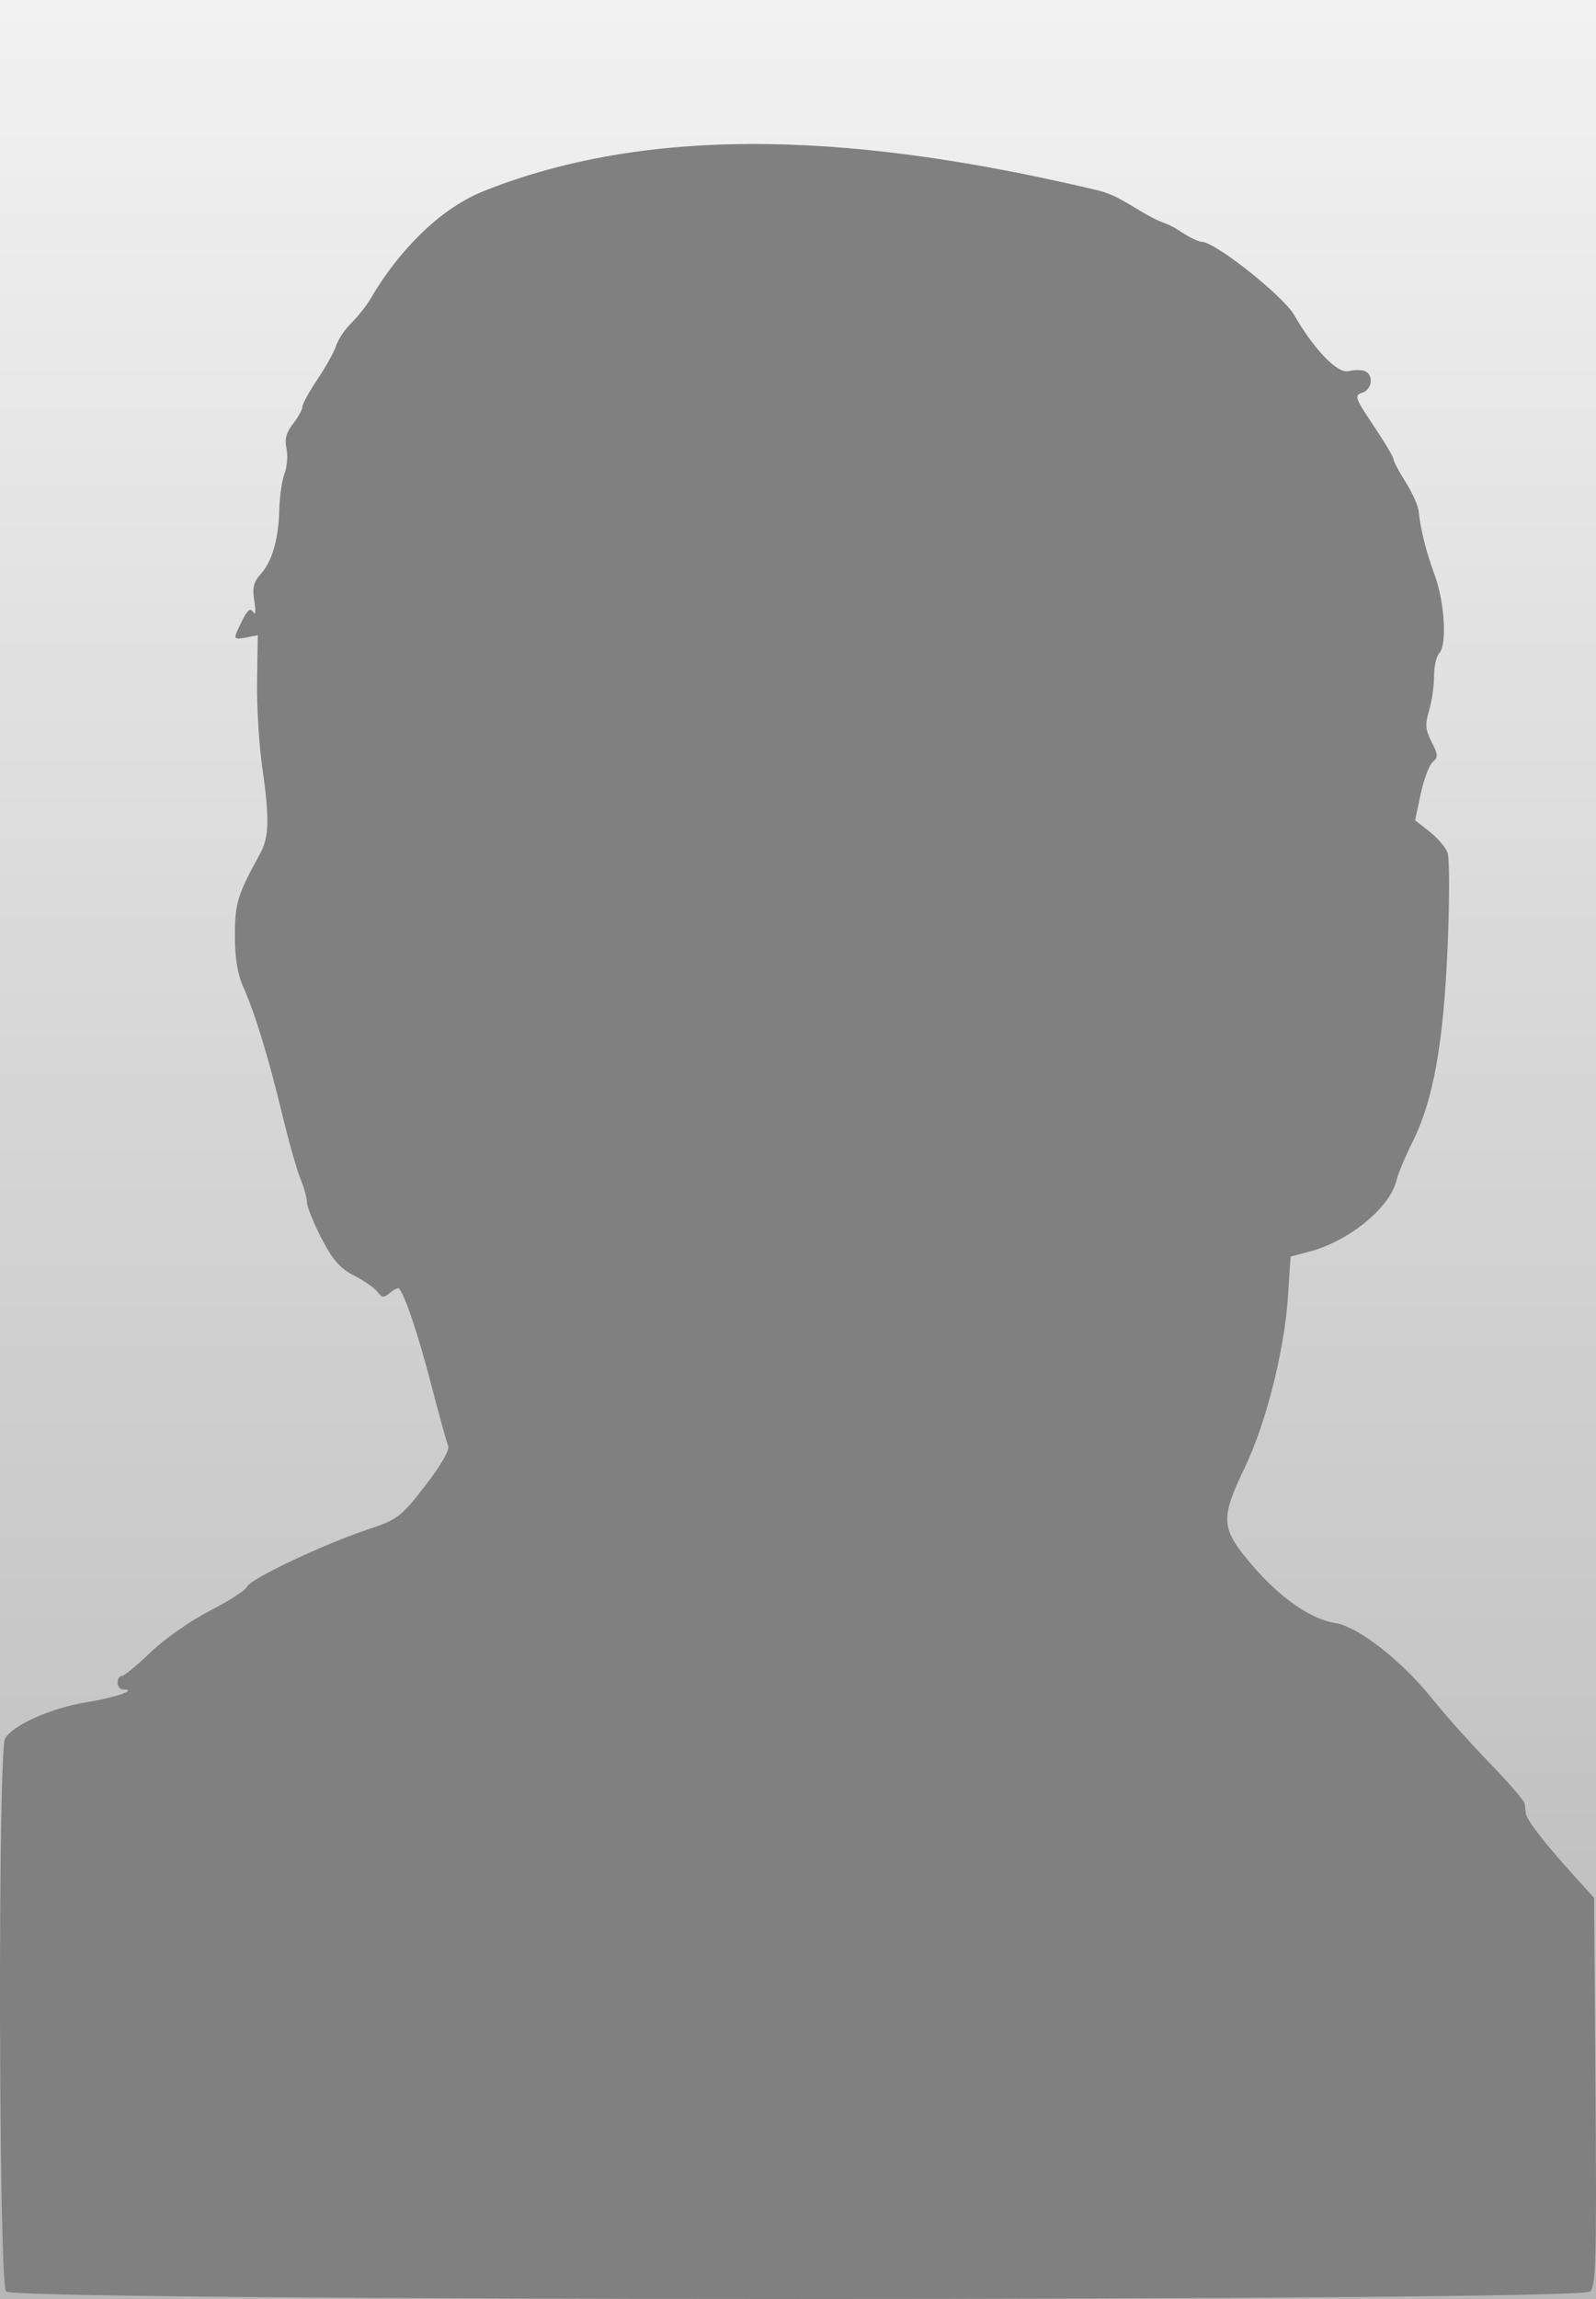
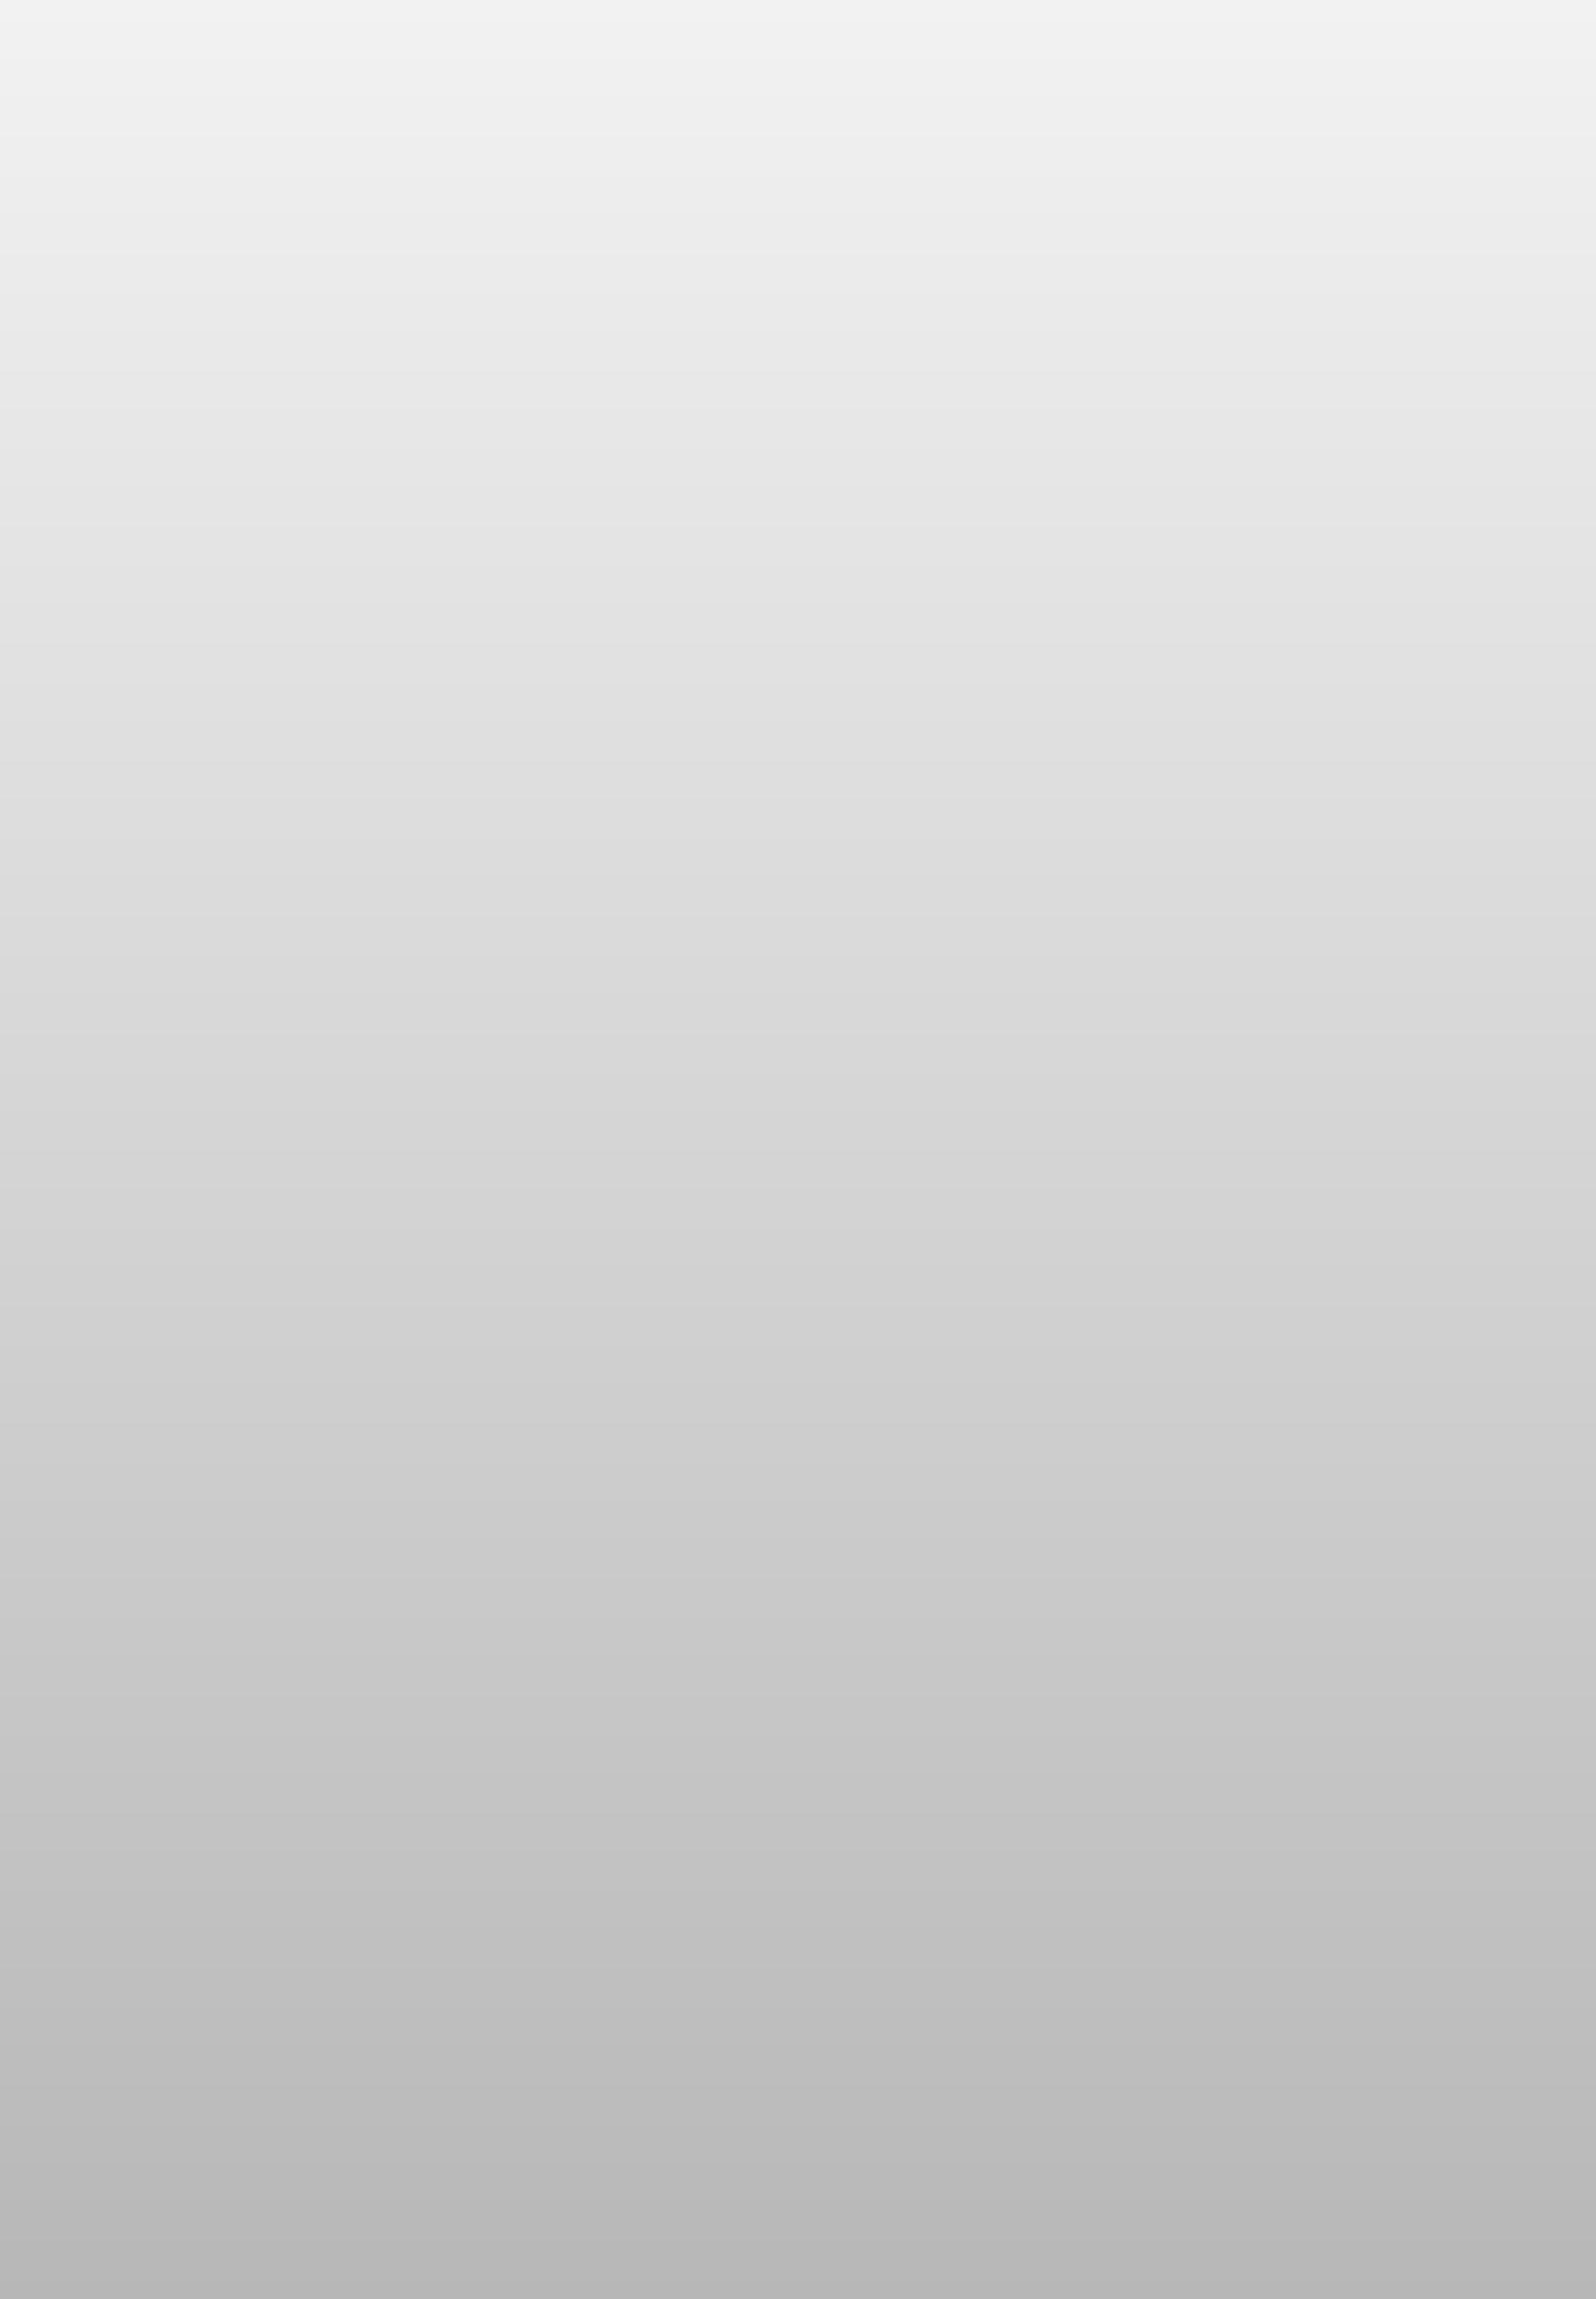
<svg xmlns="http://www.w3.org/2000/svg" xmlns:ns1="http://www.inkscape.org/namespaces/inkscape" xmlns:ns2="http://sodipodi.sourceforge.net/DTD/sodipodi-0.dtd" xmlns:xlink="http://www.w3.org/1999/xlink" id="svg2837" version="1.1" ns1:version="0.47 r22583" width="125" height="180" ns2:docname="defaultprofile.svg">
  <rect width="100%" height="100%" fill="#333333" stroke="none" />
  <defs id="defs2841">
    <ns1:perspective ns2:type="inkscape:persp3d" ns1:vp_x="0 : 0.5 : 1" ns1:vp_y="0 : 1000 : 0" ns1:vp_z="1 : 0.5 : 1" ns1:persp3d-origin="0.5 : 0.33333333 : 1" id="perspective2845" />
    <linearGradient id="linearGradient3686">
      <stop id="stop3688" offset="0" style="stop-color:#b7b7b7;stop-opacity:1;" />
      <stop id="stop3690" offset="1" style="stop-color:#f2f2f2;stop-opacity:1;" />
    </linearGradient>
    <ns1:perspective ns2:type="inkscape:persp3d" ns1:vp_x="0 : 0.5 : 1" ns1:vp_y="0 : 1000 : 0" ns1:vp_z="1 : 0.5 : 1" ns1:persp3d-origin="0.5 : 0.33333333 : 1" id="perspective3083" />
    <ns1:perspective ns2:type="inkscape:persp3d" ns1:vp_x="0 : 0.5 : 1" ns1:vp_y="0 : 1000 : 0" ns1:vp_z="1 : 0.5 : 1" ns1:persp3d-origin="0.5 : 0.33333333 : 1" id="perspective2824" />
    <ns1:perspective id="perspective10" ns1:persp3d-origin="372.04724 : 350.78739 : 1" ns1:vp_z="744.09448 : 526.18109 : 1" ns1:vp_y="0 : 1000 : 0" ns1:vp_x="0 : 526.18109 : 1" ns2:type="inkscape:persp3d" />
    <linearGradient ns1:collect="always" xlink:href="#linearGradient3686" id="linearGradient2972" gradientUnits="userSpaceOnUse" gradientTransform="matrix(0.778,0,0,3.832,-257.202,-3317.785)" x1="197.485" y1="744.771" x2="197.485" y2="791.743" />
  </defs>
  <ns2:namedview pagecolor="#ffffff" bordercolor="#666666" borderopacity="1" objecttolerance="10" gridtolerance="10" guidetolerance="10" ns1:pageopacity="0" ns1:pageshadow="2" ns1:window-width="1024" ns1:window-height="575" id="namedview2839" showgrid="false" ns1:zoom="0.5787234" ns1:cx="-31.999941" ns1:cy="42.611096" ns1:window-x="-1" ns1:window-y="-2" ns1:window-maximized="1" ns1:current-layer="svg2837" />
  <g id="g2974" transform="translate(-41.007,-283.777)">
    <rect style="fill:url(#linearGradient2972);fill-opacity:1;stroke:none" id="rect3065" width="125" height="180" x="-166.007" y="-463.777" transform="scale(-1,-1)" />
-     <path ns2:nodetypes="csssssssssssssssssssssssscccsssssssssssssaaasssssssssssssssscccsssscccssssssscccscc" style="fill:#808080;fill-opacity:1" d="m 41.477,463.193 c -0.575,-0.653 -0.648,-42.212 -0.076,-43.281 0.567,-1.059 3.577,-2.402 6.417,-2.863 2.257,-0.366 4.042,-0.997 2.822,-0.997 -0.233,0 -0.424,-0.238 -0.424,-0.53 0,-0.291 0.152,-0.53 0.337,-0.53 0.186,0 1.2,-0.834 2.255,-1.854 1.055,-1.02 3.146,-2.484 4.646,-3.254 1.501,-0.77 2.813,-1.62 2.916,-1.889 0.227,-0.592 6.023,-3.334 9.442,-4.468 2.331,-0.773 2.587,-0.968 4.489,-3.417 1.246,-1.605 1.935,-2.8 1.804,-3.127 -0.117,-0.291 -0.731,-2.516 -1.364,-4.944 -0.993,-3.809 -2.034,-6.9 -2.485,-7.377 -0.072,-0.076 -0.39,0.077 -0.707,0.34 -0.489,0.406 -0.638,0.394 -0.981,-0.075 -0.222,-0.304 -1.045,-0.88 -1.829,-1.28 -1.103,-0.563 -1.681,-1.224 -2.559,-2.926 -0.624,-1.21 -1.134,-2.475 -1.134,-2.813 0,-0.337 -0.225,-1.151 -0.499,-1.808 -0.274,-0.657 -0.921,-2.94 -1.437,-5.075 -1.093,-4.521 -2.115,-7.864 -3.049,-9.968 -0.456,-1.027 -0.662,-2.302 -0.657,-4.061 0.008,-2.529 0.202,-3.155 1.984,-6.398 0.701,-1.275 0.735,-2.766 0.156,-6.759 -0.253,-1.748 -0.435,-4.786 -0.404,-6.752 l 0.057,-3.574 -0.901,0.172 c -1.063,0.203 -1.068,0.181 -0.327,-1.306 0.428,-0.858 0.65,-1.029 0.873,-0.672 0.175,0.28 0.209,-0.076 0.084,-0.859 -0.168,-1.048 -0.061,-1.507 0.496,-2.119 0.901,-0.989 1.406,-2.747 1.46,-5.08 0.023,-1.005 0.208,-2.264 0.411,-2.798 0.203,-0.533 0.27,-1.418 0.15,-1.966 -0.157,-0.715 -0.012,-1.259 0.515,-1.928 0.404,-0.513 0.734,-1.112 0.734,-1.331 0,-0.219 0.533,-1.191 1.185,-2.159 0.652,-0.968 1.31,-2.155 1.462,-2.637 0.152,-0.482 0.692,-1.281 1.199,-1.777 0.507,-0.496 1.196,-1.373 1.531,-1.949 1.887,-3.241 5.068,-6.866 8.836,-8.37 14.895,-5.943 32.506,-3.746 48.111,-0.047 1.617,0.383 2.961,1.511 4.453,2.242 0.62,0.304 1.154,0.405 1.87,0.891 0.715,0.486 1.514,0.883 1.775,0.883 1.045,0 6.383,4.229 7.262,5.753 1.562,2.708 3.403,4.603 4.257,4.38 0.416,-0.109 0.979,-0.112 1.252,-0.007 0.733,0.281 0.601,1.446 -0.193,1.698 -0.633,0.201 -0.561,0.409 0.883,2.561 0.864,1.289 1.571,2.475 1.571,2.637 0,0.162 0.423,0.965 0.941,1.784 0.517,0.82 0.979,1.837 1.025,2.261 0.168,1.53 0.576,3.157 1.27,5.063 0.78,2.142 0.967,5.473 0.342,6.097 -0.22,0.22 -0.4,1.025 -0.4,1.789 0,0.764 -0.176,1.978 -0.392,2.697 -0.323,1.076 -0.287,1.511 0.202,2.455 0.51,0.985 0.523,1.206 0.093,1.558 -0.276,0.226 -0.701,1.347 -0.945,2.491 l -0.444,2.081 1.122,0.878 c 0.617,0.483 1.255,1.228 1.418,1.655 0.162,0.427 0.164,3.783 0.004,7.457 -0.33,7.563 -1.123,11.95 -2.749,15.207 -0.568,1.137 -1.137,2.501 -1.265,3.032 -0.509,2.111 -3.729,4.732 -6.812,5.544 l -1.469,0.387 -0.202,3.085 c -0.279,4.261 -1.71,9.936 -3.392,13.447 -1.93,4.029 -1.878,4.749 0.552,7.595 2.206,2.584 4.646,4.284 6.557,4.569 1.739,0.259 5.181,2.937 7.511,5.846 1.035,1.292 3.095,3.597 4.577,5.123 1.483,1.526 2.714,2.956 2.736,3.178 0.022,0.222 0.062,0.568 0.088,0.769 0.065,0.496 1.451,2.297 3.579,4.647 l 1.766,1.951 0.109,15.149 c 0.094,13.038 0.036,15.223 -0.416,15.675 -0.776,0.776 -123.393,0.773 -124.076,-0.003 l -1.4e-5,1.7e-4 z" id="path2863" />
  </g>
</svg>